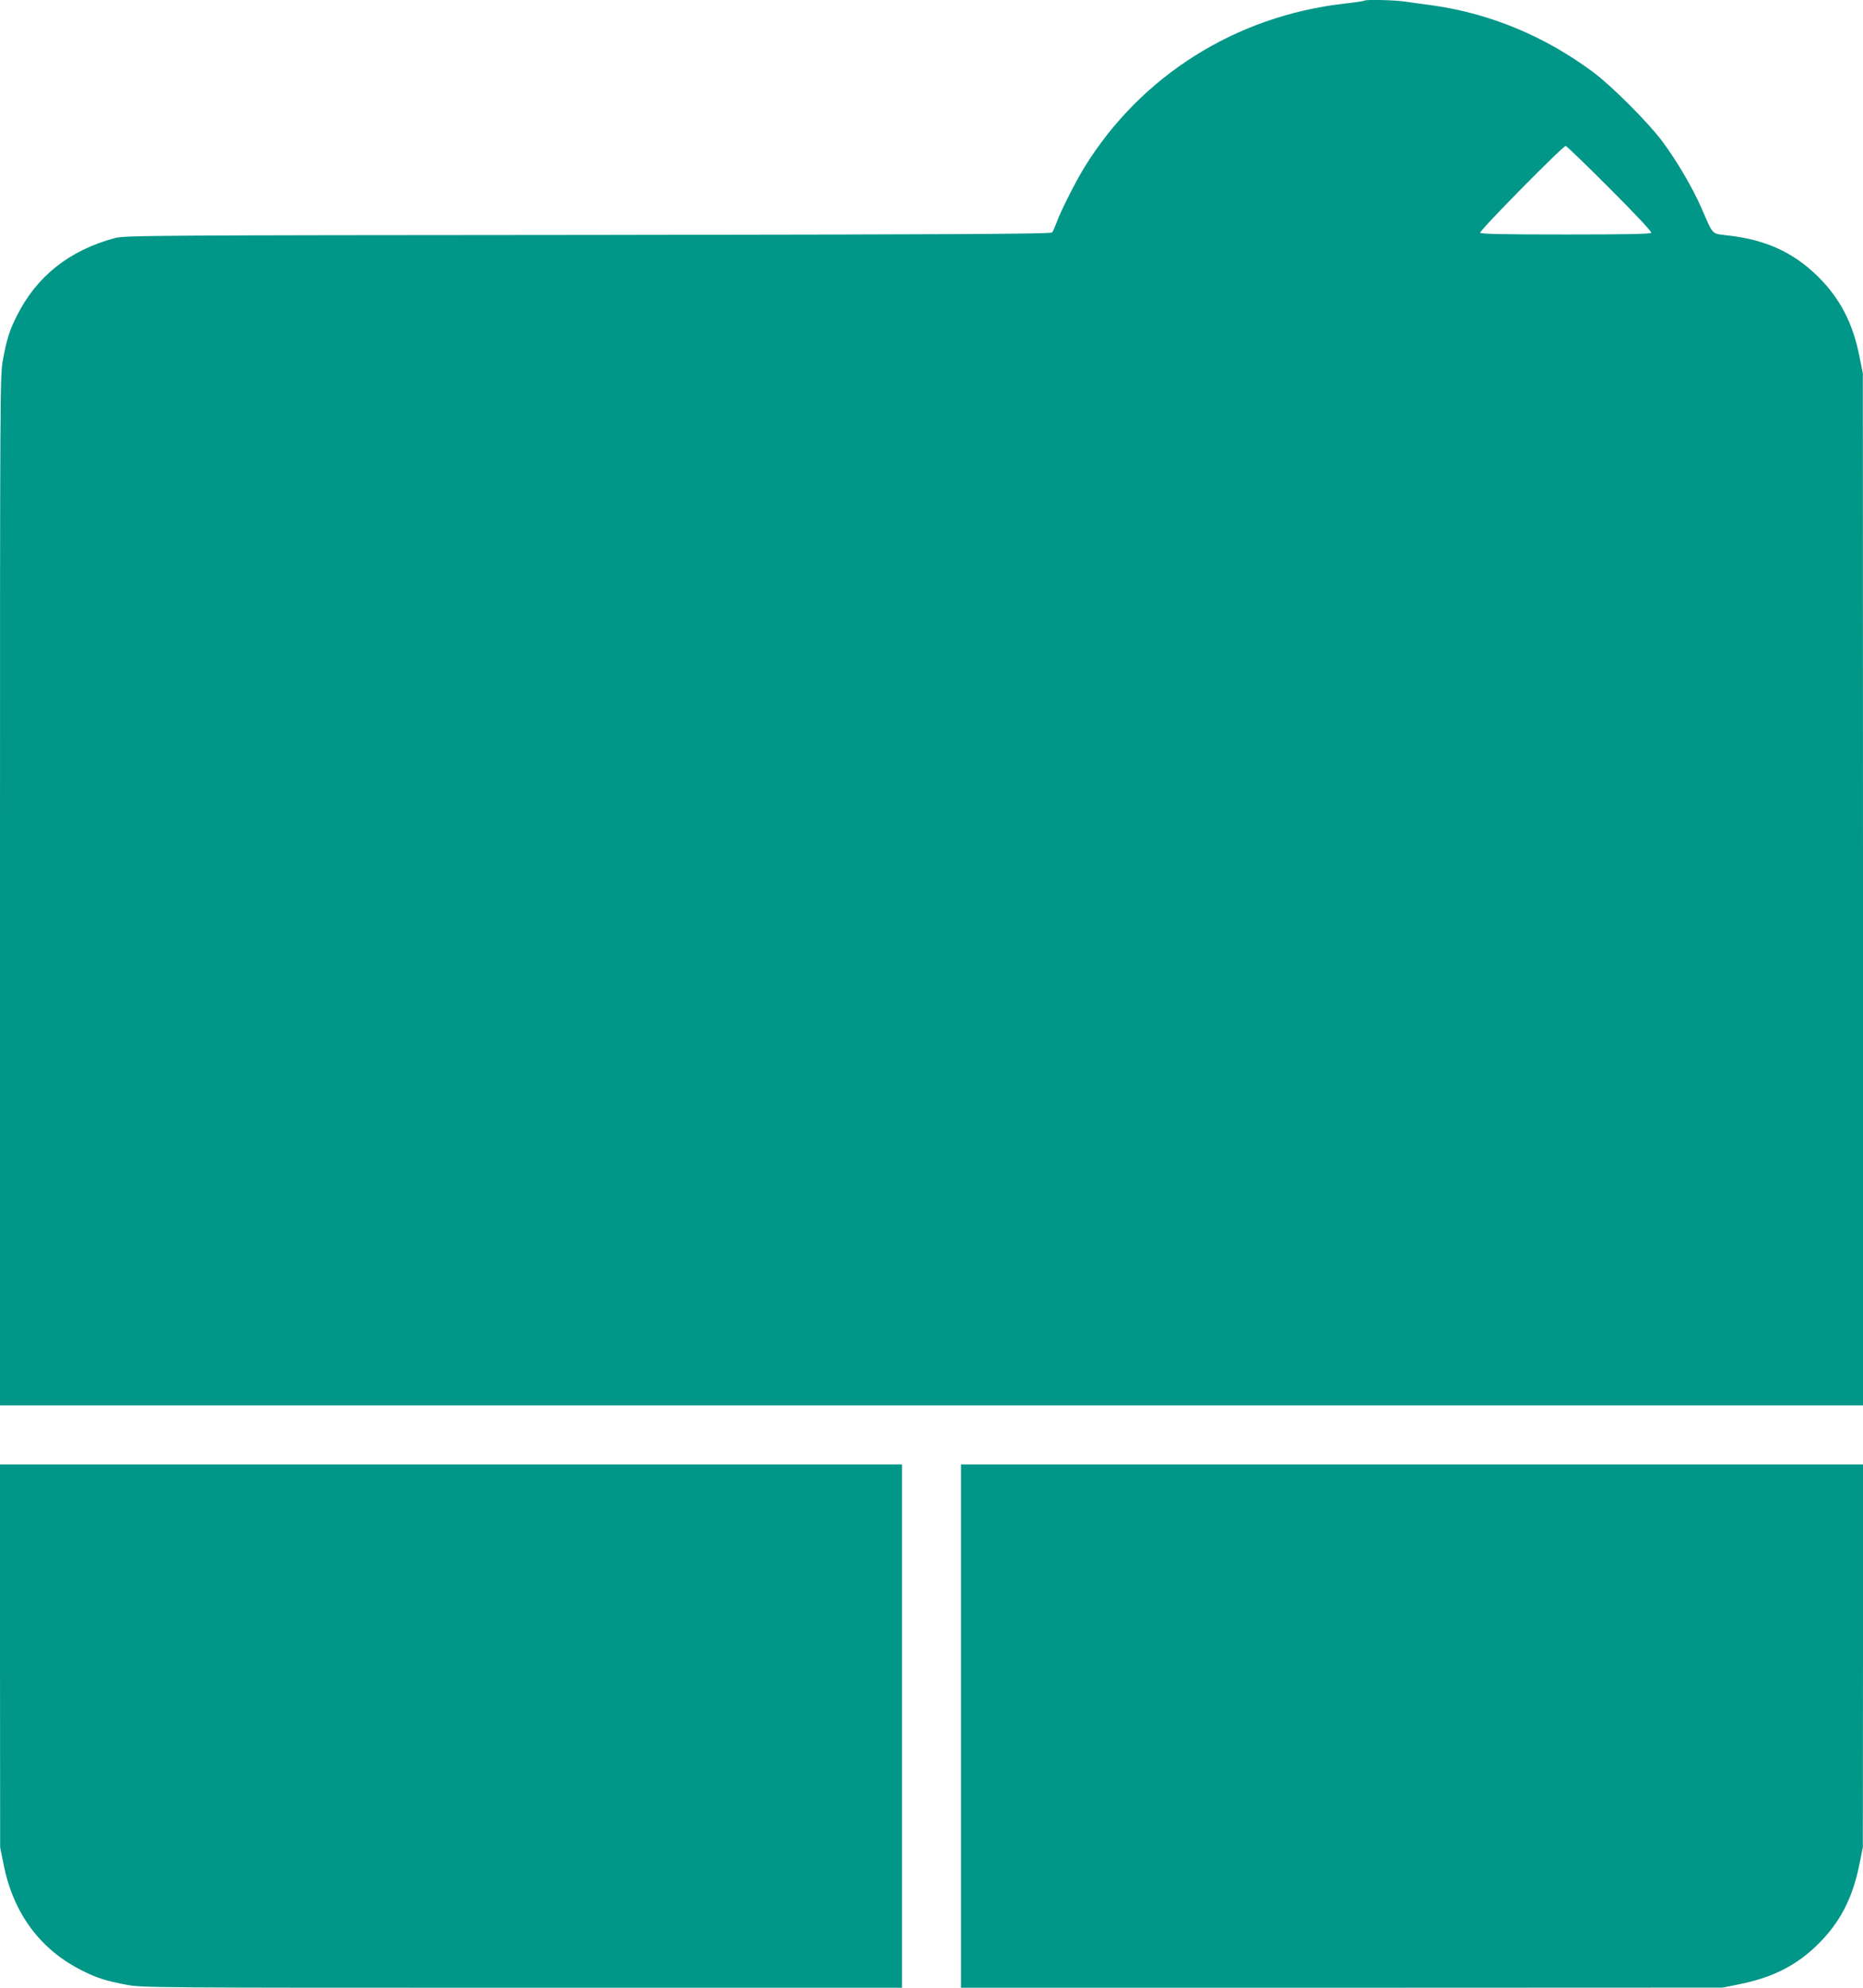
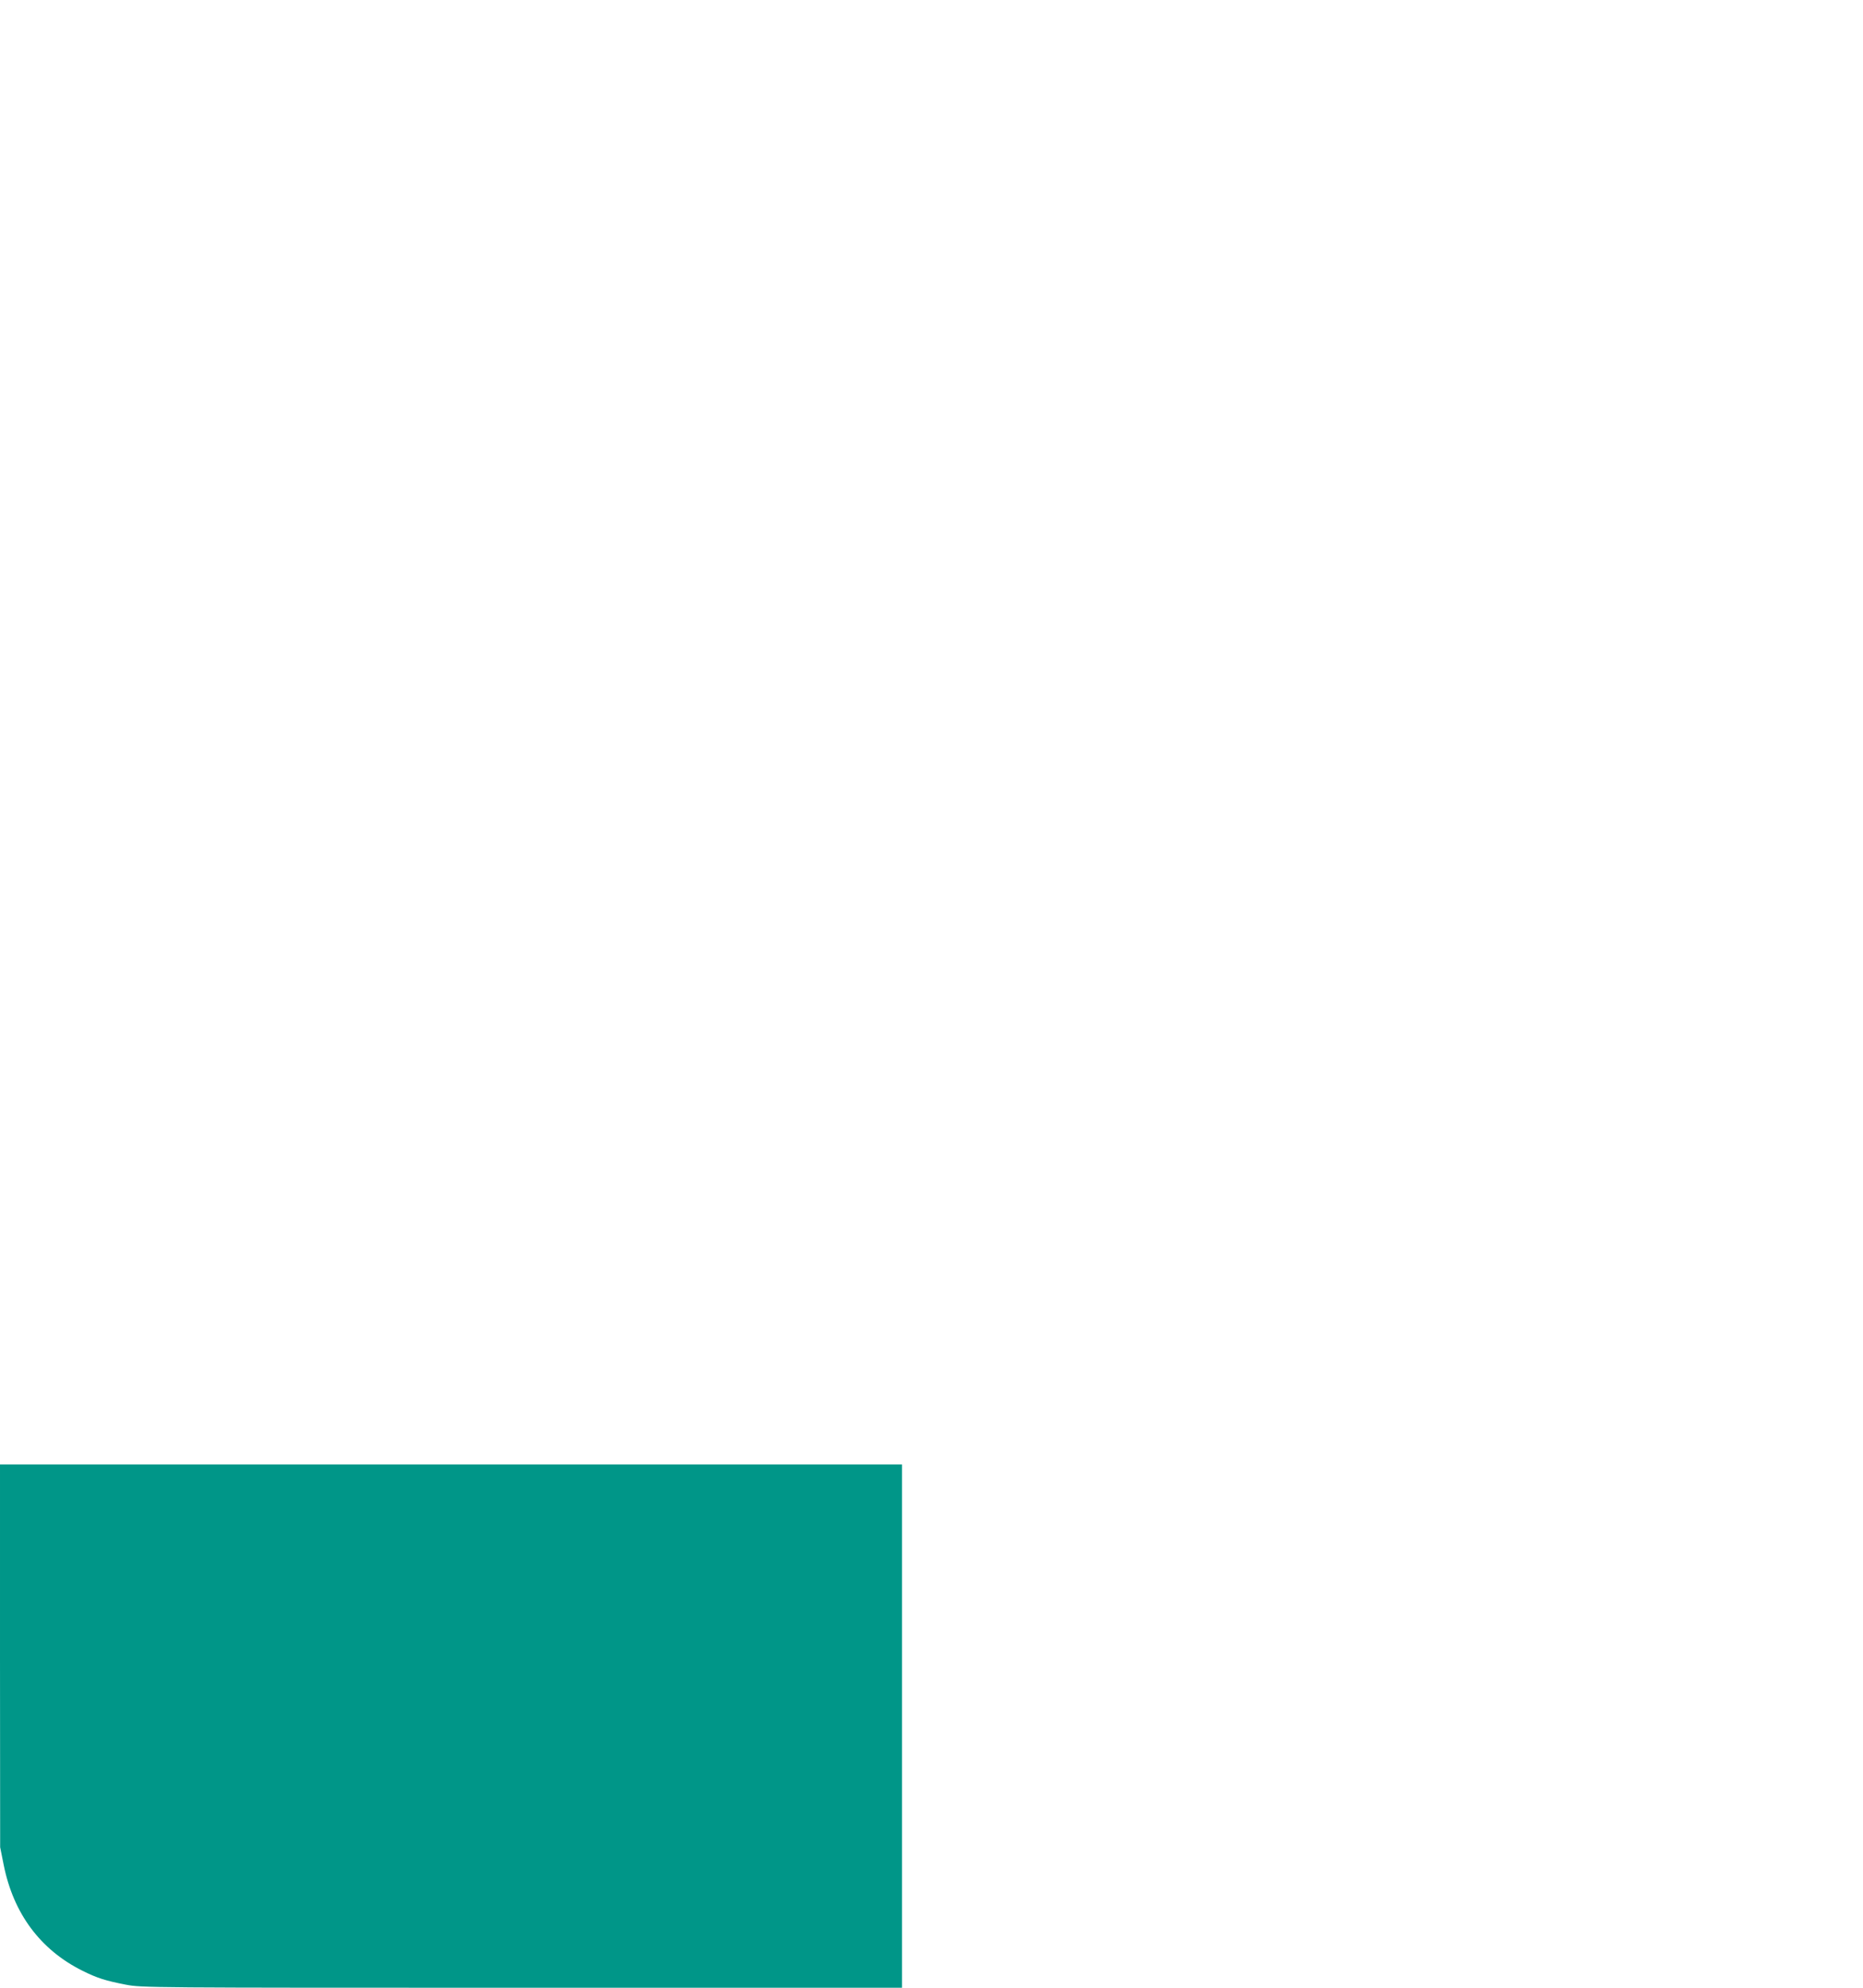
<svg xmlns="http://www.w3.org/2000/svg" version="1.0" width="1200pt" height="1280pt" viewBox="0 0 1200 1280" preserveAspectRatio="xMidYMid meet">
  <g transform="translate(0,1280) scale(0.1,-0.1)" fill="#009688" stroke="none">
-     <path d="M8789 12796 c-3 -3 -64 -12 -136 -20 -695 -81 -1303 -464 -1666 -1050 -57 -92 -156 -287 -182 -361 -10 -27 -23 -56 -28 -62 -7 -10 -637 -13 -2991 -16 -2807 -2 -2985 -3 -3046 -20 -294 -79 -505 -247 -632 -502 -46 -91 -64 -147 -88 -275 -20 -104 -20 -148 -20 -3422 l0 -3318 6000 0 6000 0 0 3323 -1 3322 -23 115 c-42 210 -125 369 -263 506 -158 157 -336 239 -576 267 -117 14 -98 -4 -177 176 -59 134 -156 300 -253 431 -91 122 -325 356 -447 447 -312 231 -660 375 -1030 428 -63 8 -145 20 -182 25 -68 10 -251 14 -259 6z m1580 -1210 c161 -161 271 -278 267 -285 -5 -8 -162 -11 -551 -11 -389 0 -546 3 -551 11 -7 12 532 559 551 559 6 0 133 -123 284 -274z" />
    <path d="M0 2138 l1 -1233 23 -115 c63 -313 236 -545 506 -680 96 -48 151 -65 280 -90 103 -20 148 -20 2552 -20 l2448 0 0 1685 0 1685 -2905 0 -2905 0 0 -1232z" />
-     <path d="M6190 1685 l0 -1685 2453 0 2452 1 115 23 c214 44 367 123 505 261 138 138 217 291 261 505 l23 115 1 1233 0 1232 -2905 0 -2905 0 0 -1685z" />
  </g>
</svg>